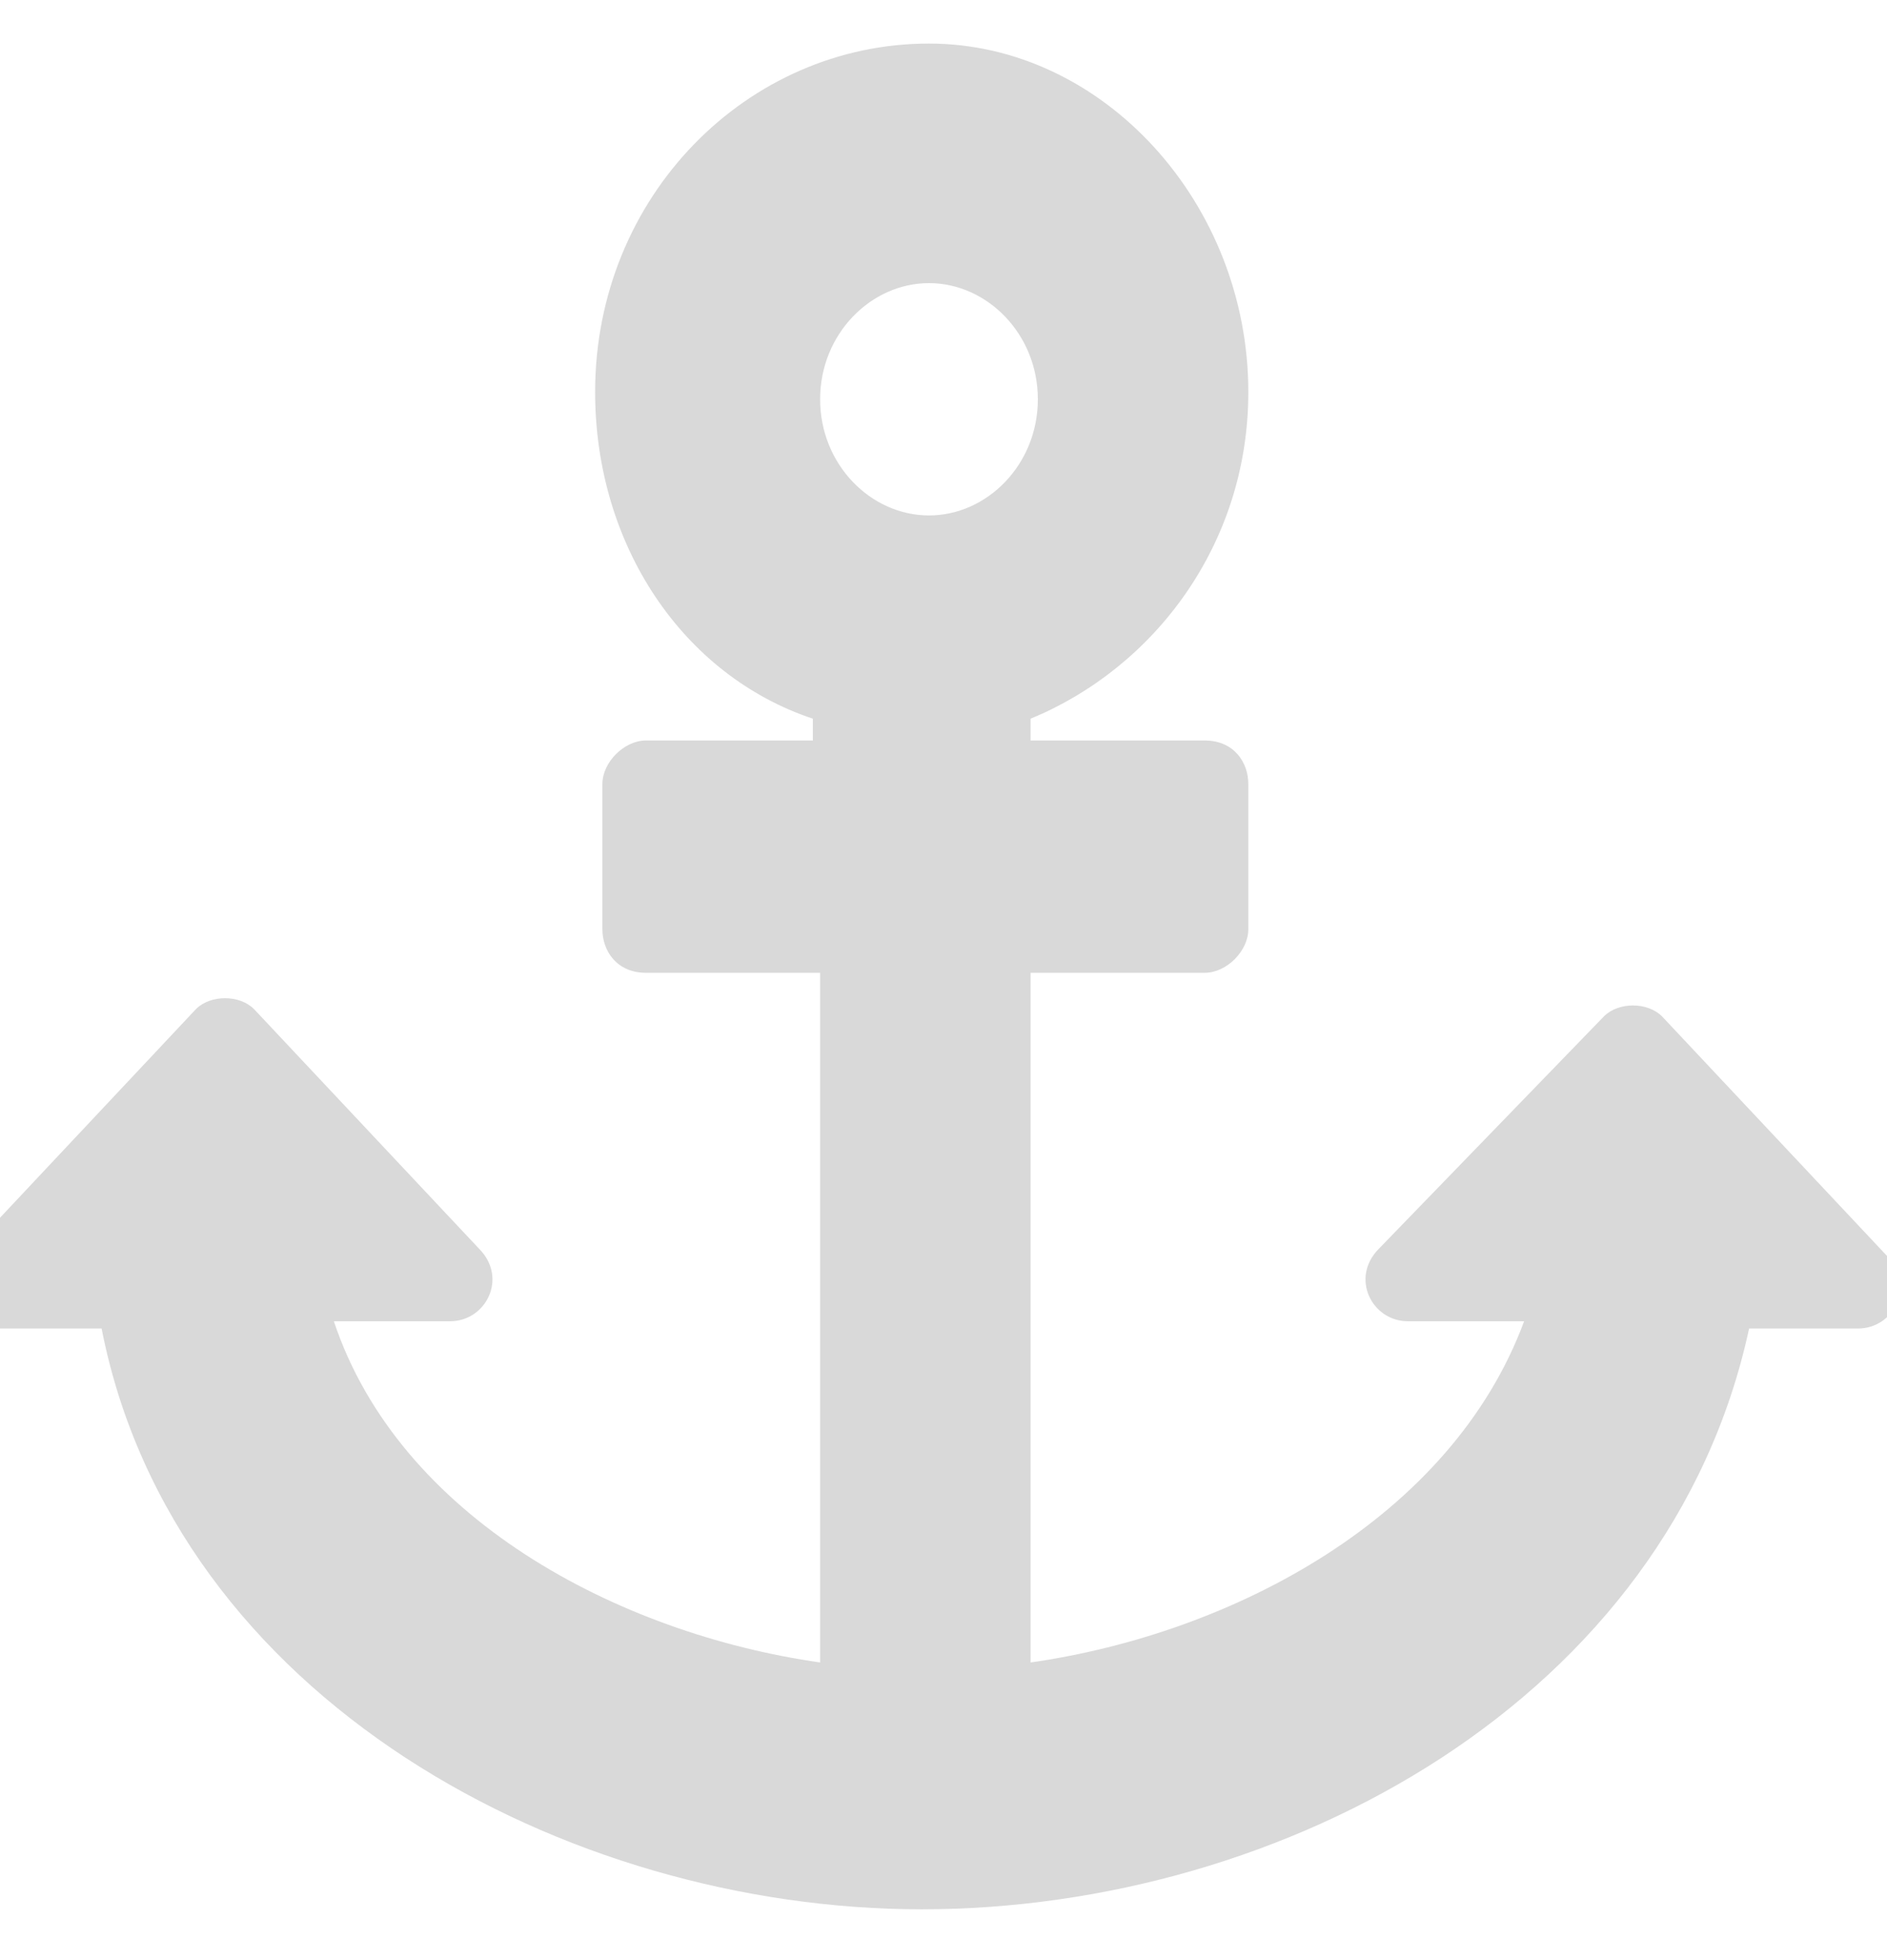
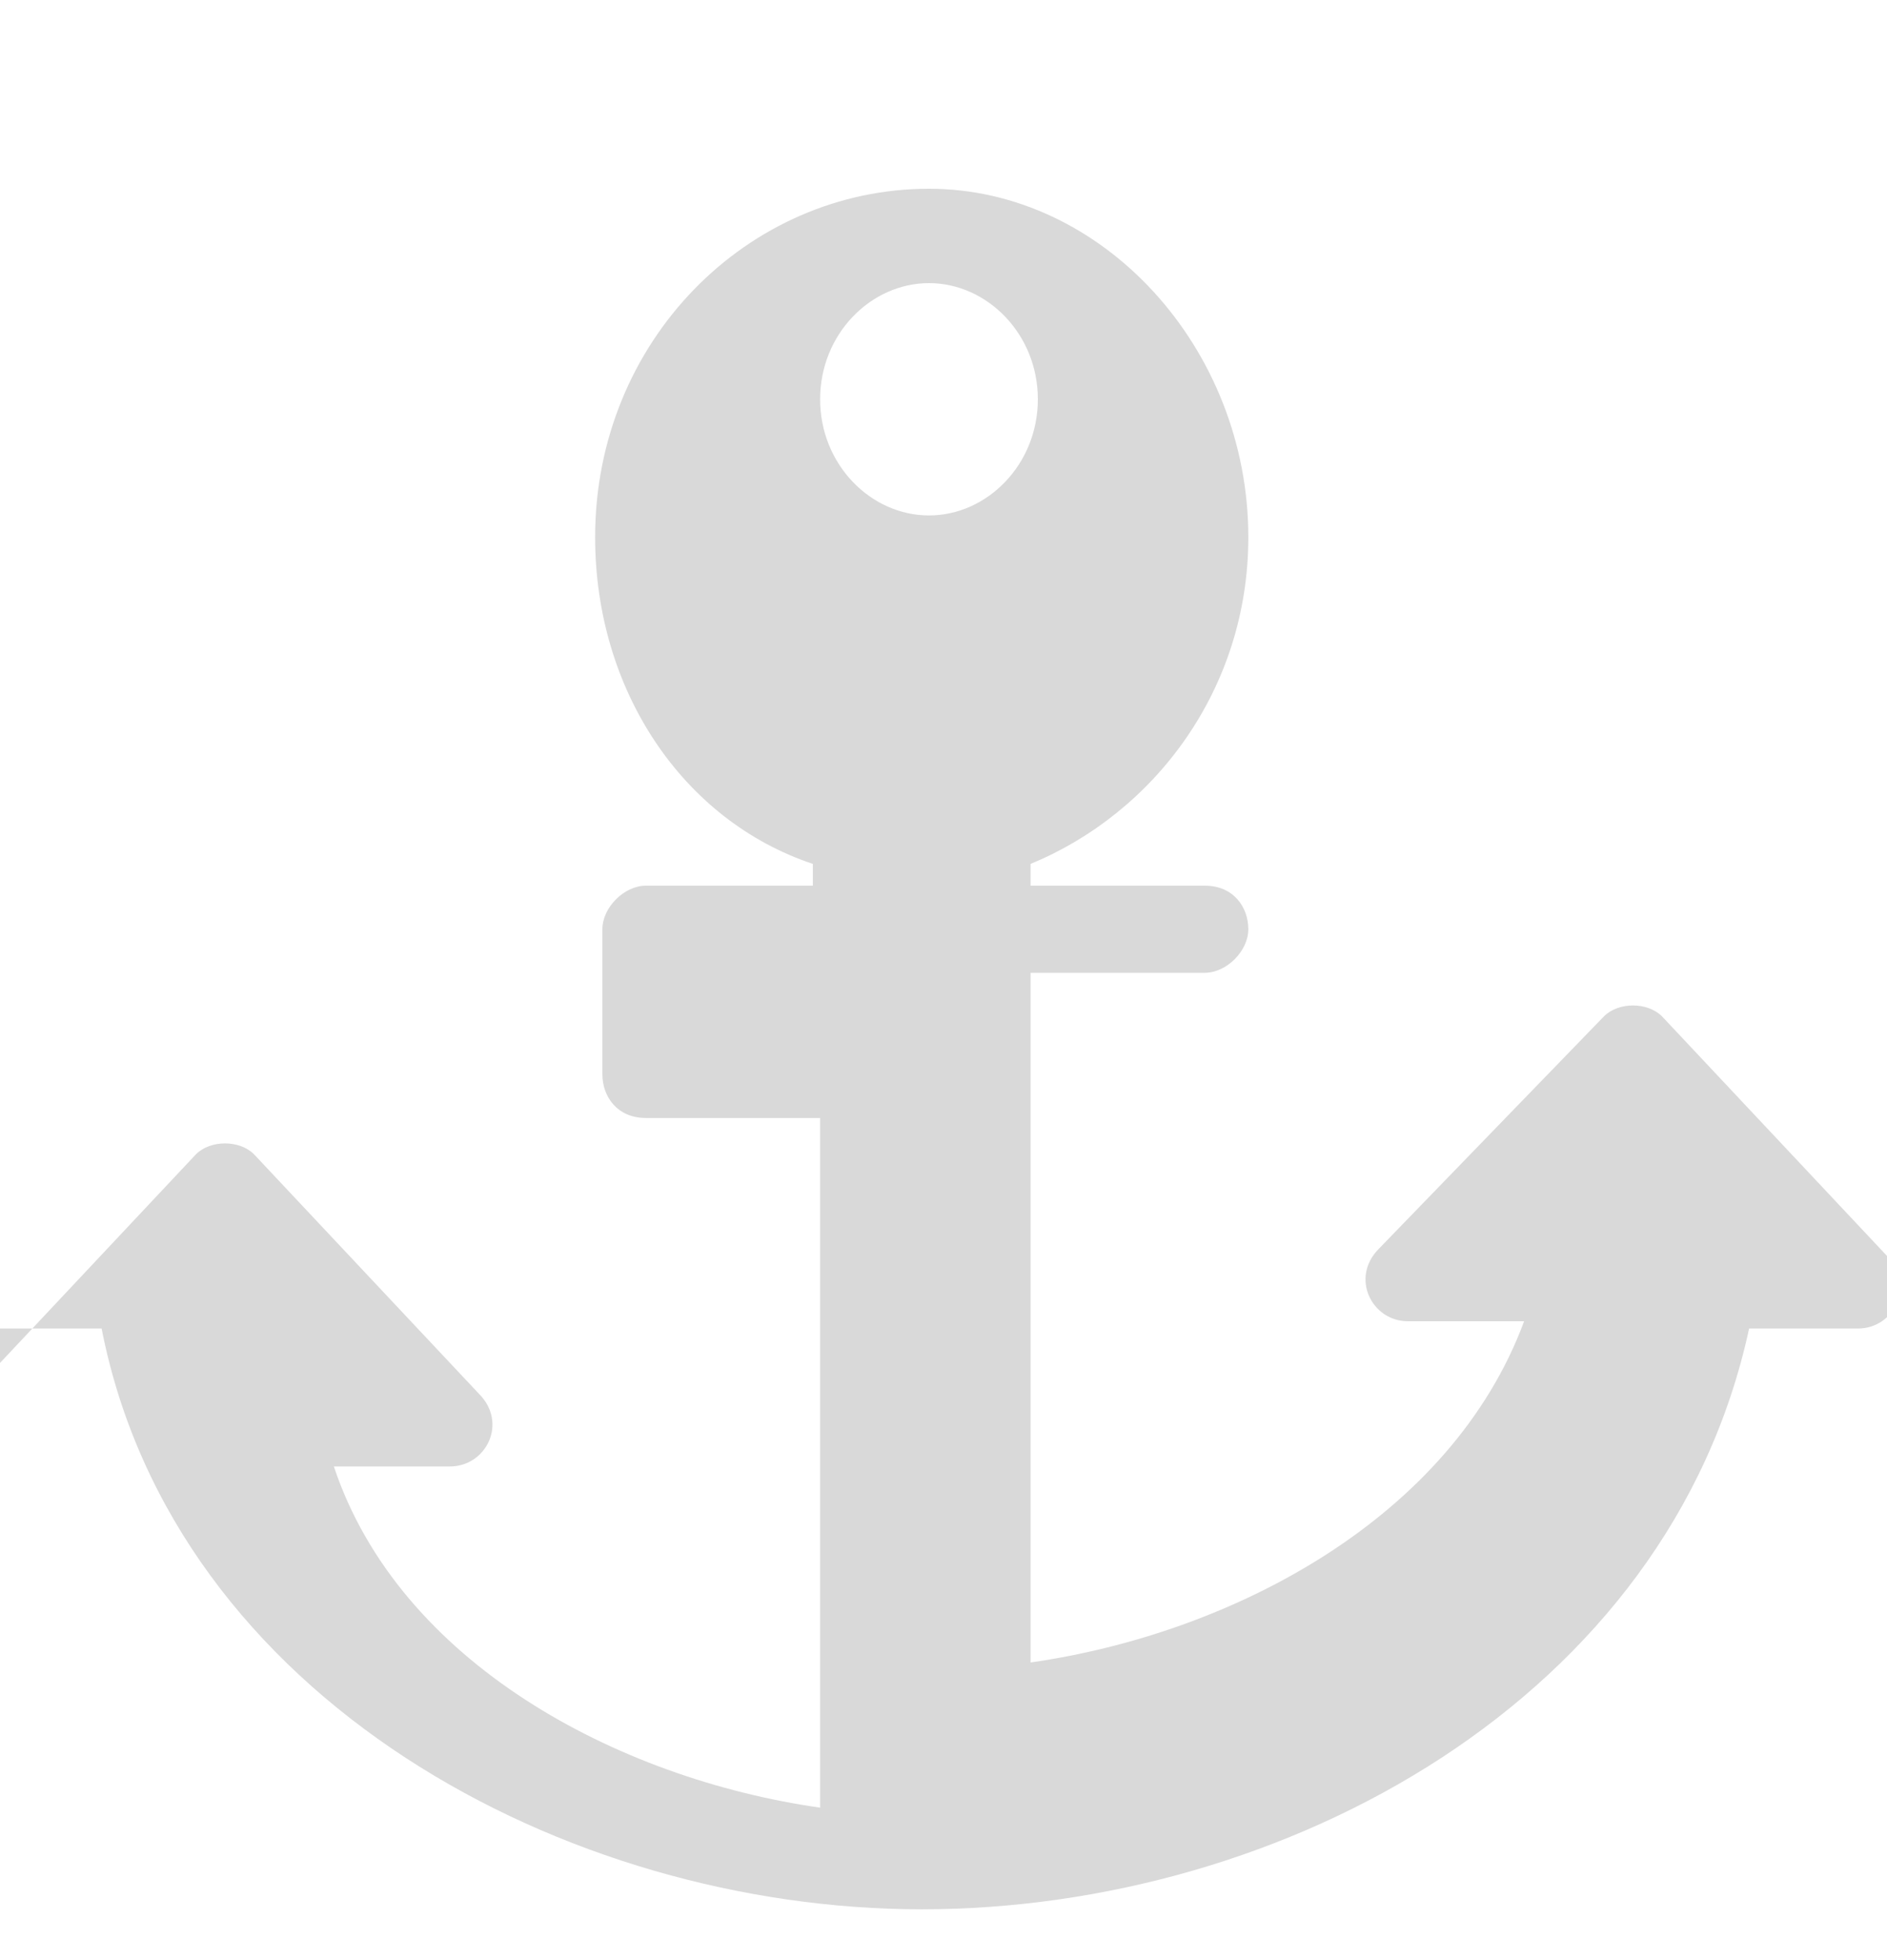
<svg xmlns="http://www.w3.org/2000/svg" version="1.1" id="Слой_1" x="0px" y="0px" viewBox="0 0 26 27" style="enable-background:new 0 0 26 27;" xml:space="preserve">
  <style type="text/css">
	.st0{fill:#D9D9D9;}
</style>
  <g>
    <g>
-       <path class="st0" d="M-0.1,18.3h1.5c1,5.1,6.4,8,11.3,8c5,0,10.3-2.9,11.4-8h1.5c0.5,0,0.8-0.6,0.4-1l-3.1-3.3    c-0.2-0.2-0.6-0.2-0.8,0L19,17.2c-0.4,0.4-0.1,1,0.4,1H21c-1,2.7-4,4.3-6.8,4.7l0-9.5h2.4c0.3,0,0.6-0.3,0.6-0.6l0-2    c0-0.3-0.2-0.6-0.6-0.6h-2.4l0-0.3c1.7-0.7,3-2.4,3-4.5c0-2.6-2-4.8-4.4-4.8c-2.5,0-4.6,2.1-4.6,4.8c0,2.1,1.2,3.9,3,4.5l0,0.3    H8.9c-0.3,0-0.6,0.3-0.6,0.6l0,2c0,0.3,0.2,0.6,0.6,0.6h2.4l0,9.5c-2.8-0.4-5.8-2-6.7-4.7h1.6c0.5,0,0.8-0.6,0.4-1l-3.1-3.3    c-0.2-0.2-0.6-0.2-0.8,0l-3.1,3.3C-0.8,17.6-0.6,18.3-0.1,18.3z M12.8,3.9c0.8,0,1.5,0.7,1.5,1.6c0,0.9-0.7,1.6-1.5,1.6    c-0.8,0-1.5-0.7-1.5-1.6C11.3,4.6,12,3.9,12.8,3.9z" />
+       <path class="st0" d="M-0.1,18.3h1.5c1,5.1,6.4,8,11.3,8c5,0,10.3-2.9,11.4-8h1.5c0.5,0,0.8-0.6,0.4-1l-3.1-3.3    c-0.2-0.2-0.6-0.2-0.8,0L19,17.2c-0.4,0.4-0.1,1,0.4,1H21c-1,2.7-4,4.3-6.8,4.7l0-9.5h2.4c0.3,0,0.6-0.3,0.6-0.6c0-0.3-0.2-0.6-0.6-0.6h-2.4l0-0.3c1.7-0.7,3-2.4,3-4.5c0-2.6-2-4.8-4.4-4.8c-2.5,0-4.6,2.1-4.6,4.8c0,2.1,1.2,3.9,3,4.5l0,0.3    H8.9c-0.3,0-0.6,0.3-0.6,0.6l0,2c0,0.3,0.2,0.6,0.6,0.6h2.4l0,9.5c-2.8-0.4-5.8-2-6.7-4.7h1.6c0.5,0,0.8-0.6,0.4-1l-3.1-3.3    c-0.2-0.2-0.6-0.2-0.8,0l-3.1,3.3C-0.8,17.6-0.6,18.3-0.1,18.3z M12.8,3.9c0.8,0,1.5,0.7,1.5,1.6c0,0.9-0.7,1.6-1.5,1.6    c-0.8,0-1.5-0.7-1.5-1.6C11.3,4.6,12,3.9,12.8,3.9z" />
    </g>
  </g>
</svg>